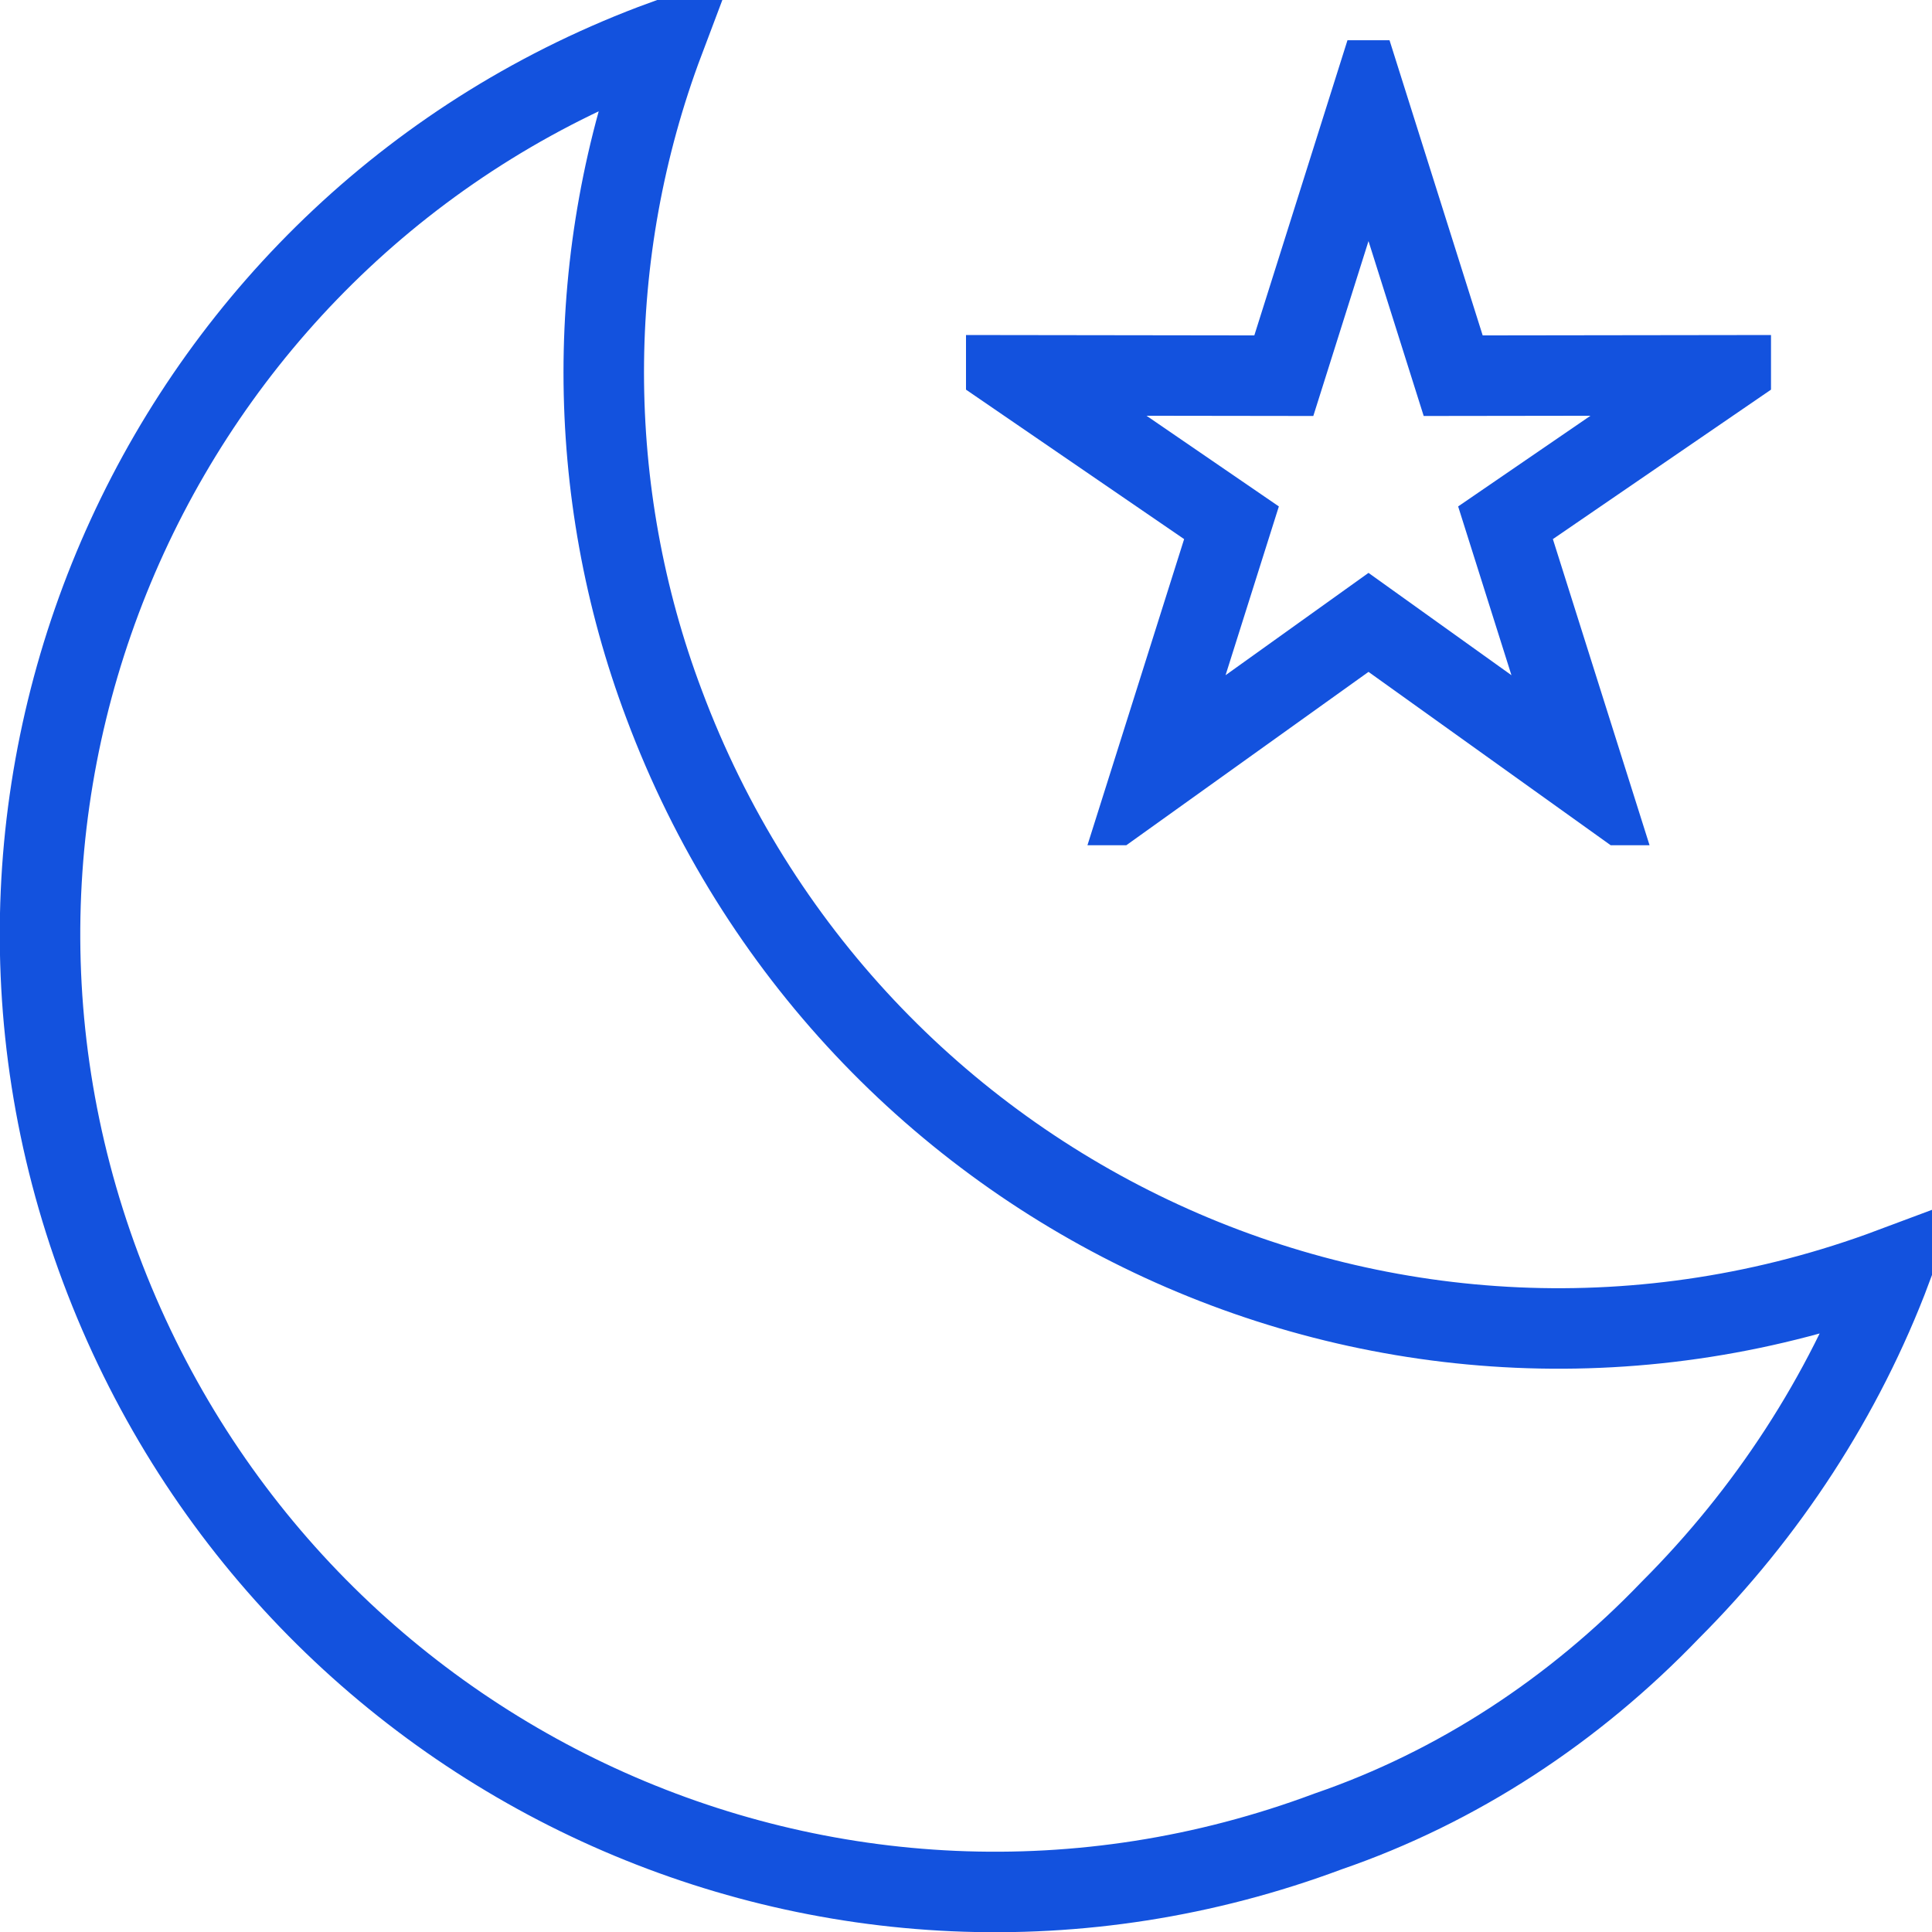
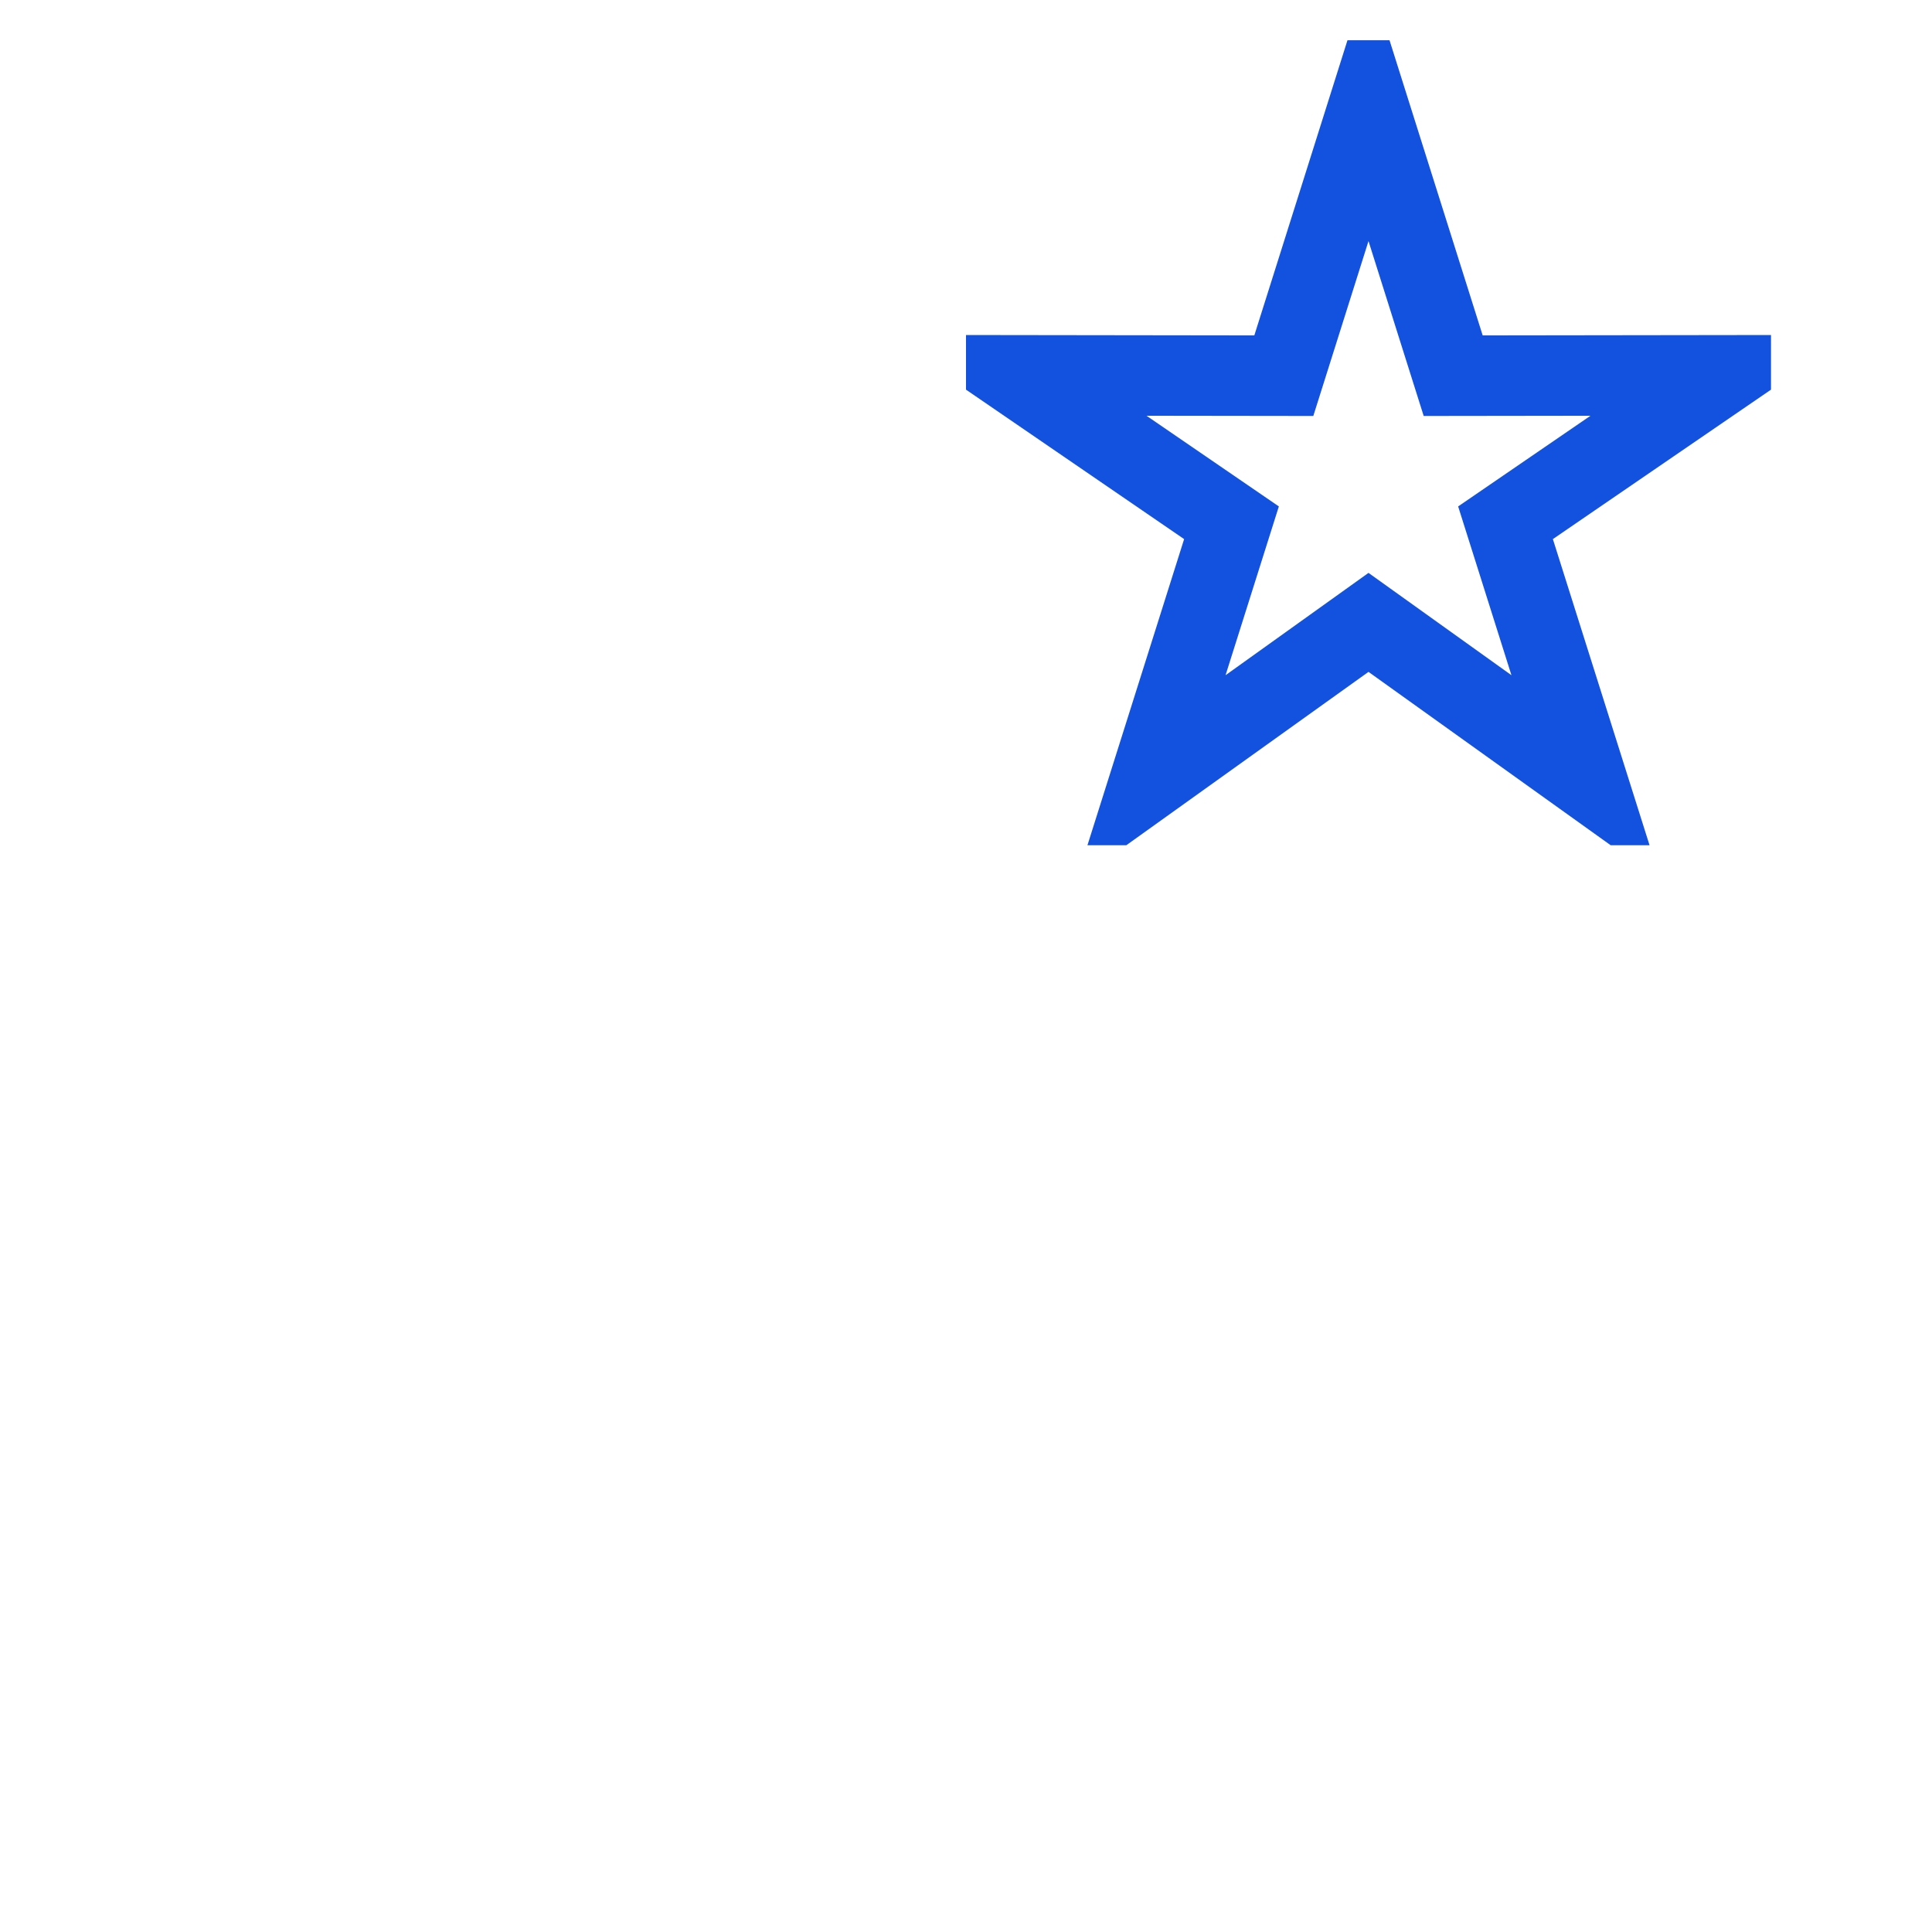
<svg xmlns="http://www.w3.org/2000/svg" width="48" height="48" viewBox="0 0 48 48" fill="none">
  <g clip-path="url(#clip0_701_700)">
-     <path d="M41.5 40C43.9 37.6 45.8 34.7 47 31.5C34.7 36.1 21.1 29.8 16.5 17.5C14.5 12.2 14.5 6.3 16.5 1C4.2 5.5 -2.1 19.2 2.5 31.5C7.1 43.8 20.7 50.1 33 45.5C36.2 44.4 39.1 42.5 41.5 40Z" stroke="#1352DE" stroke-width="2" stroke-miterlimit="10" />
-   </g>
+     </g>
  <g clip-path="url(#clip1_701_700)">
    <path d="M34 2.667L36.104 9.334L42.75 9.325L37.404 12.988L39.408 19.334L34 15.463L28.592 19.334L30.596 12.988L25.25 9.325L31.896 9.334L34 2.667Z" stroke="#1352DE" stroke-width="2" stroke-miterlimit="10" />
  </g>
  <defs>
    <clipPath id="clip0_701_700">
      <rect width="48" height="48" fill="white" />
    </clipPath>
    <clipPath id="clip1_701_700">
      <rect width="20" height="20" fill="white" transform="translate(24 1)" />
    </clipPath>
  </defs>
</svg>